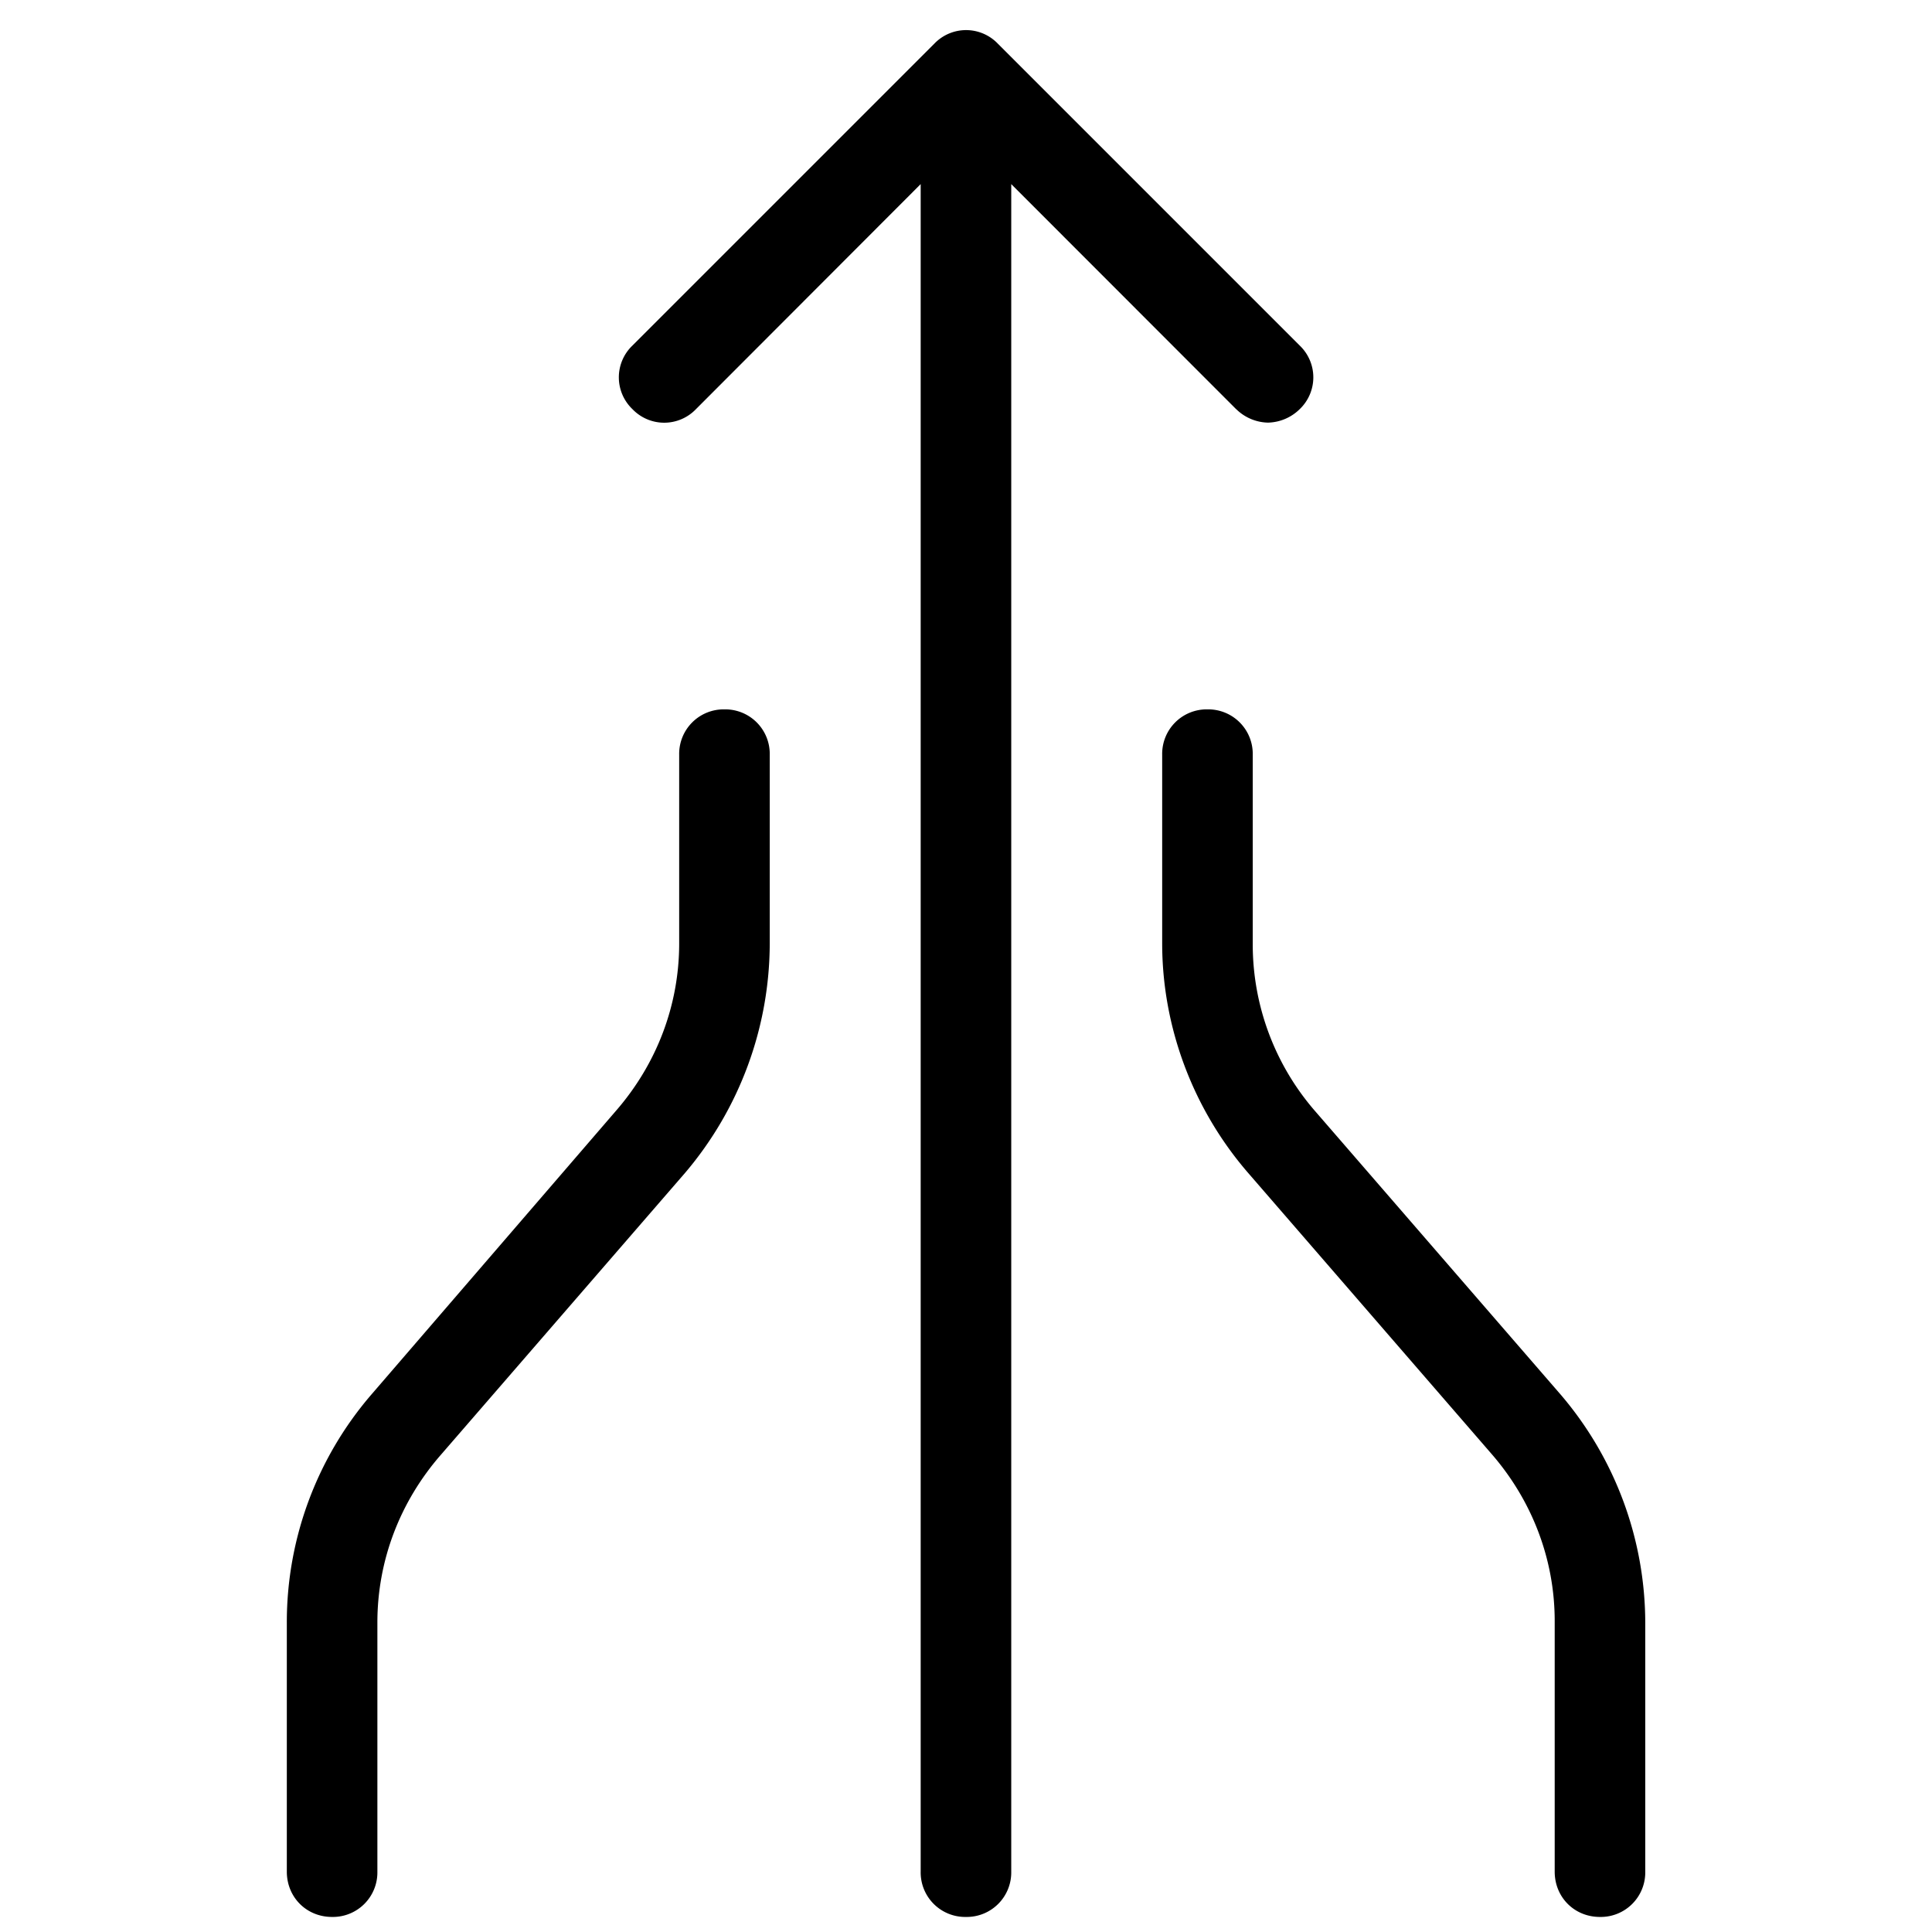
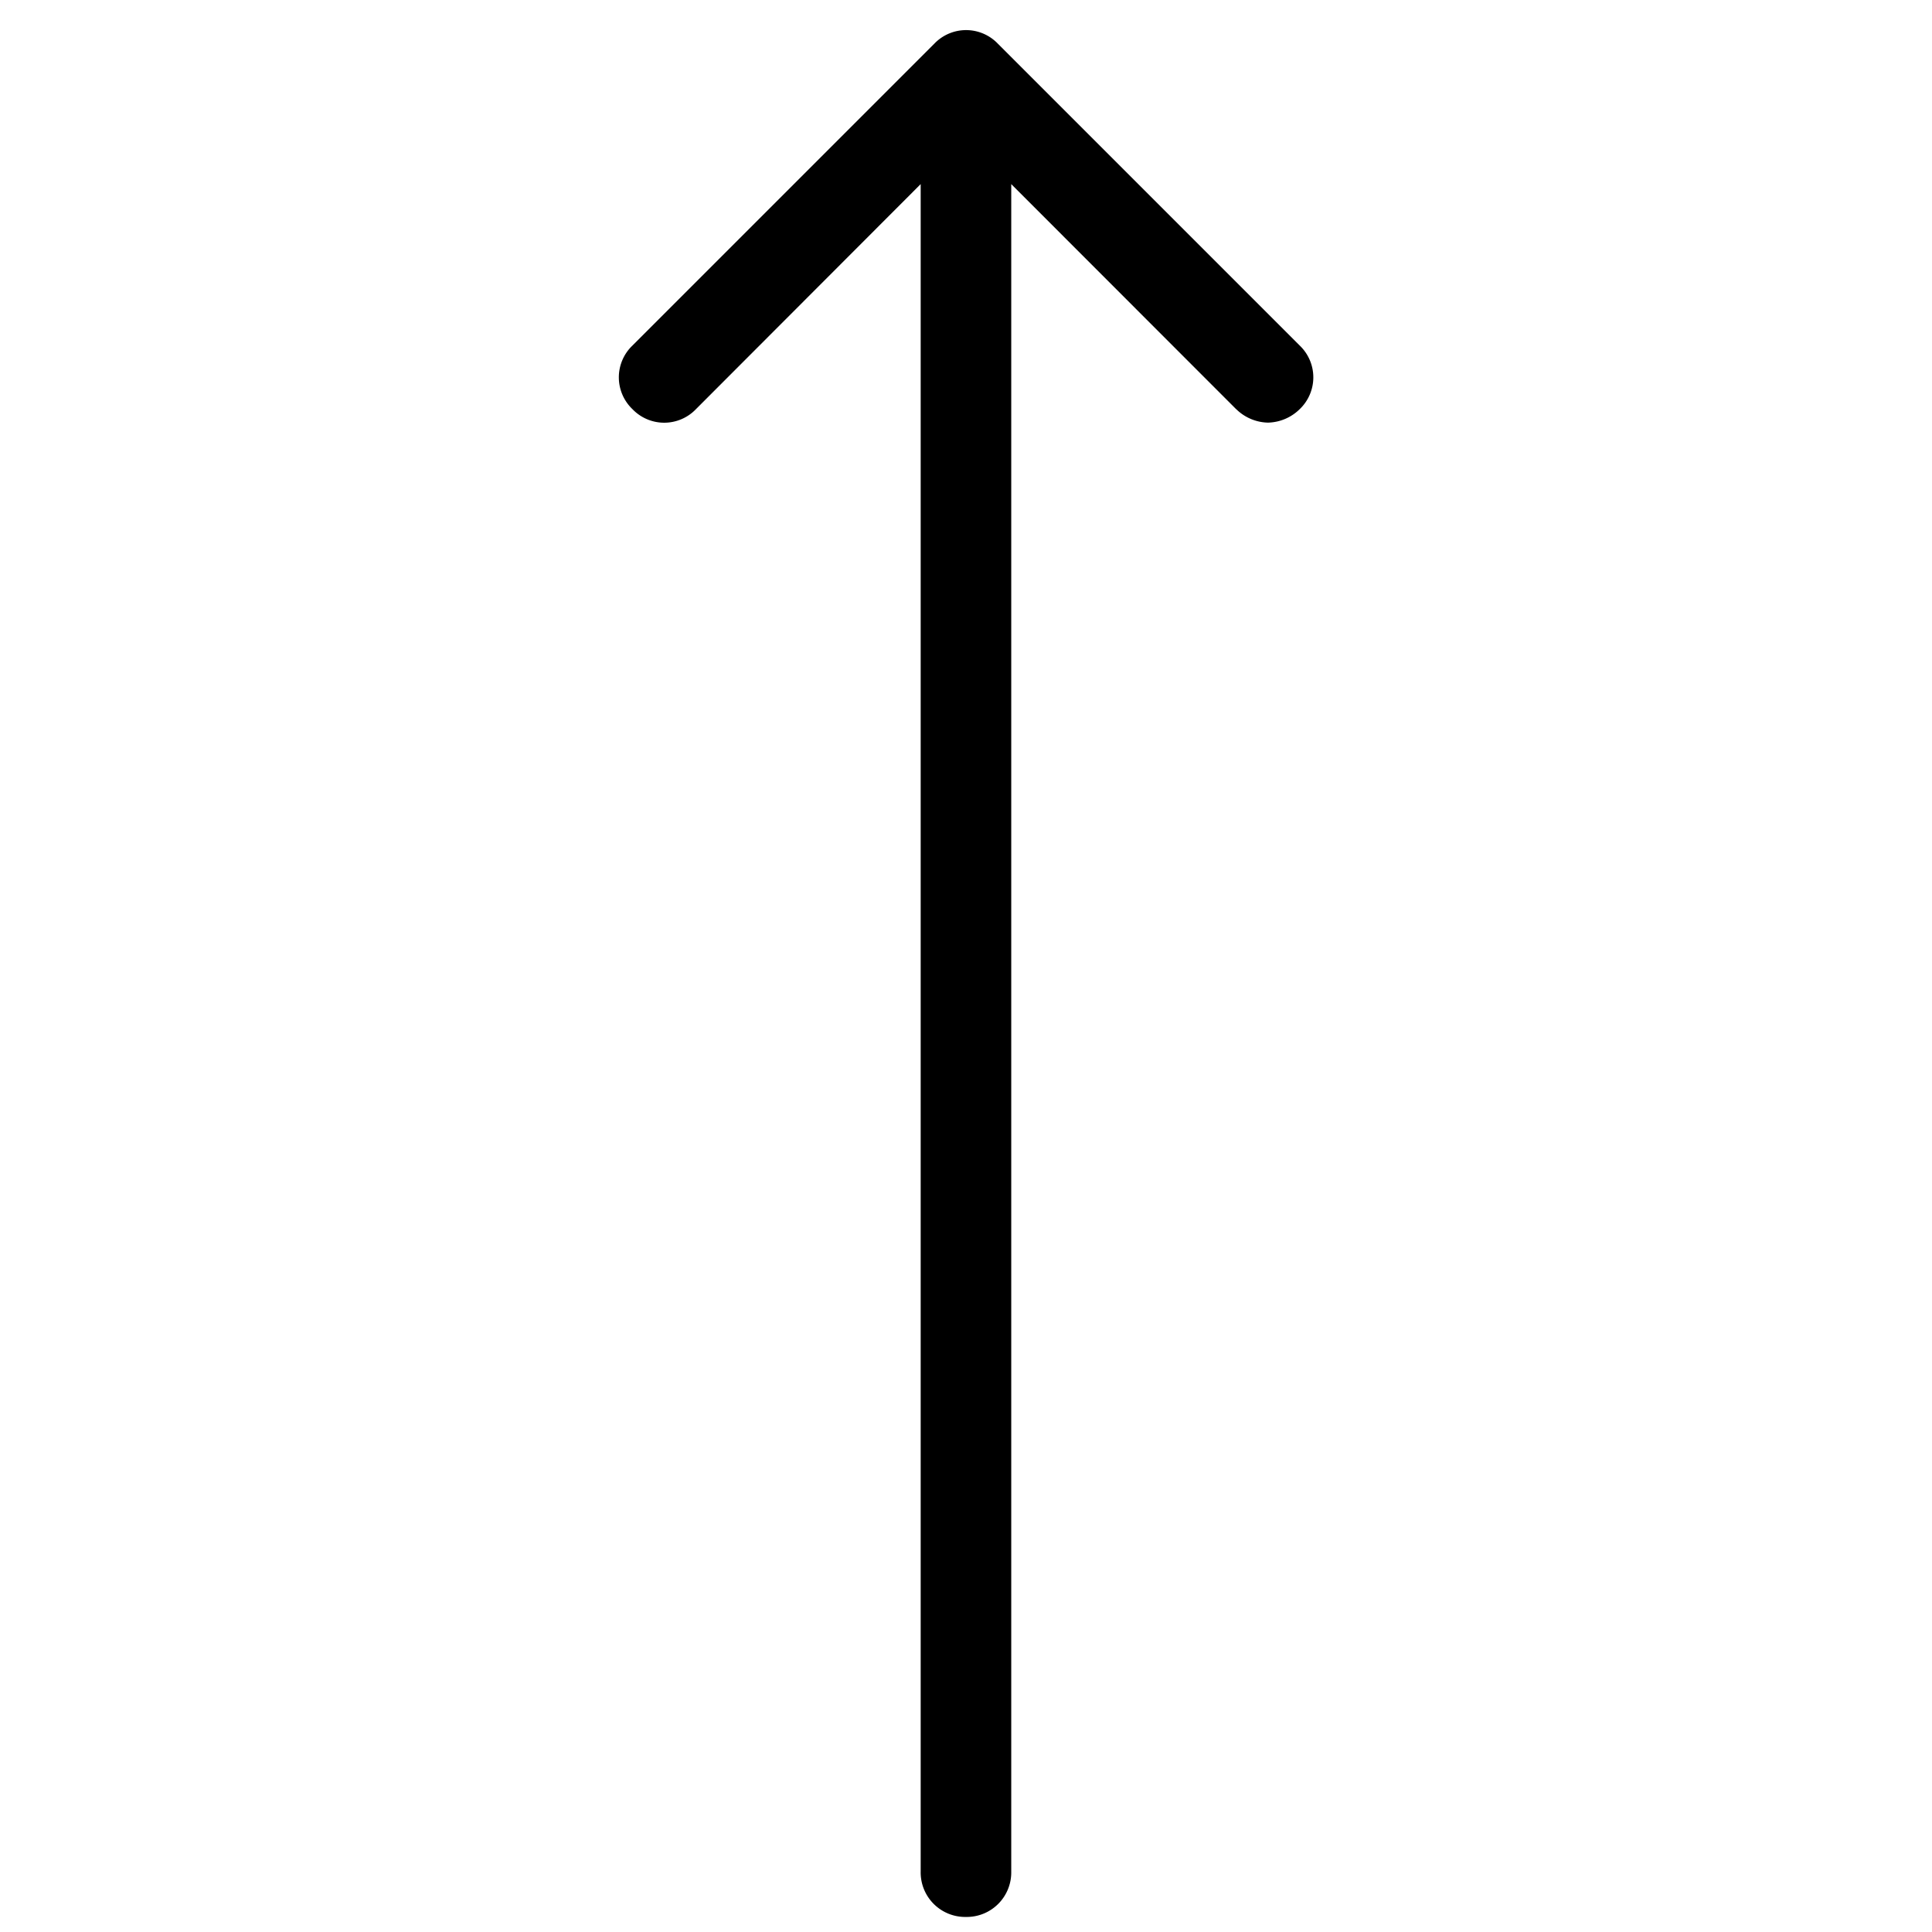
<svg xmlns="http://www.w3.org/2000/svg" width="24" height="24" fill="none">
  <path fill="#000" d="m15.355 5.082-2.793-2.795V23.25a.553.553 0 0 1-.562.563.553.553 0 0 1-.563-.563V2.287L8.646 5.082a.546.546 0 0 1-.79 0 .546.546 0 0 1 0-.789l3.75-3.75a.546.546 0 0 1 .79 0l3.75 3.75a.546.546 0 0 1 0 .789.58.58 0 0 1-.395.168.58.58 0 0 1-.395-.168Z" />
-   <path fill="#000" d="M4.613 17.324a4.333 4.333 0 0 0-1.05 2.832v3.094c0 .318.244.563.562.563a.553.553 0 0 0 .563-.563v-3.094c0-.77.28-1.5.787-2.082l3.037-3.506a4.414 4.414 0 0 0 1.05-2.85V9.376A.553.553 0 0 0 9 8.812a.553.553 0 0 0-.563.563v2.344c0 .77-.28 1.5-.787 2.082l-3.037 3.523Zm15.262 6.489a.553.553 0 0 0 .563-.563v-3.094a4.372 4.372 0 0 0-1.051-2.832l-3.037-3.506a3.158 3.158 0 0 1-.788-2.08V9.375A.553.553 0 0 0 15 8.812a.553.553 0 0 0-.563.563v2.344c0 1.031.376 2.043 1.051 2.832l3.037 3.506c.506.58.788 1.312.788 2.08v3.113c0 .318.244.563.562.563Z" />
</svg>